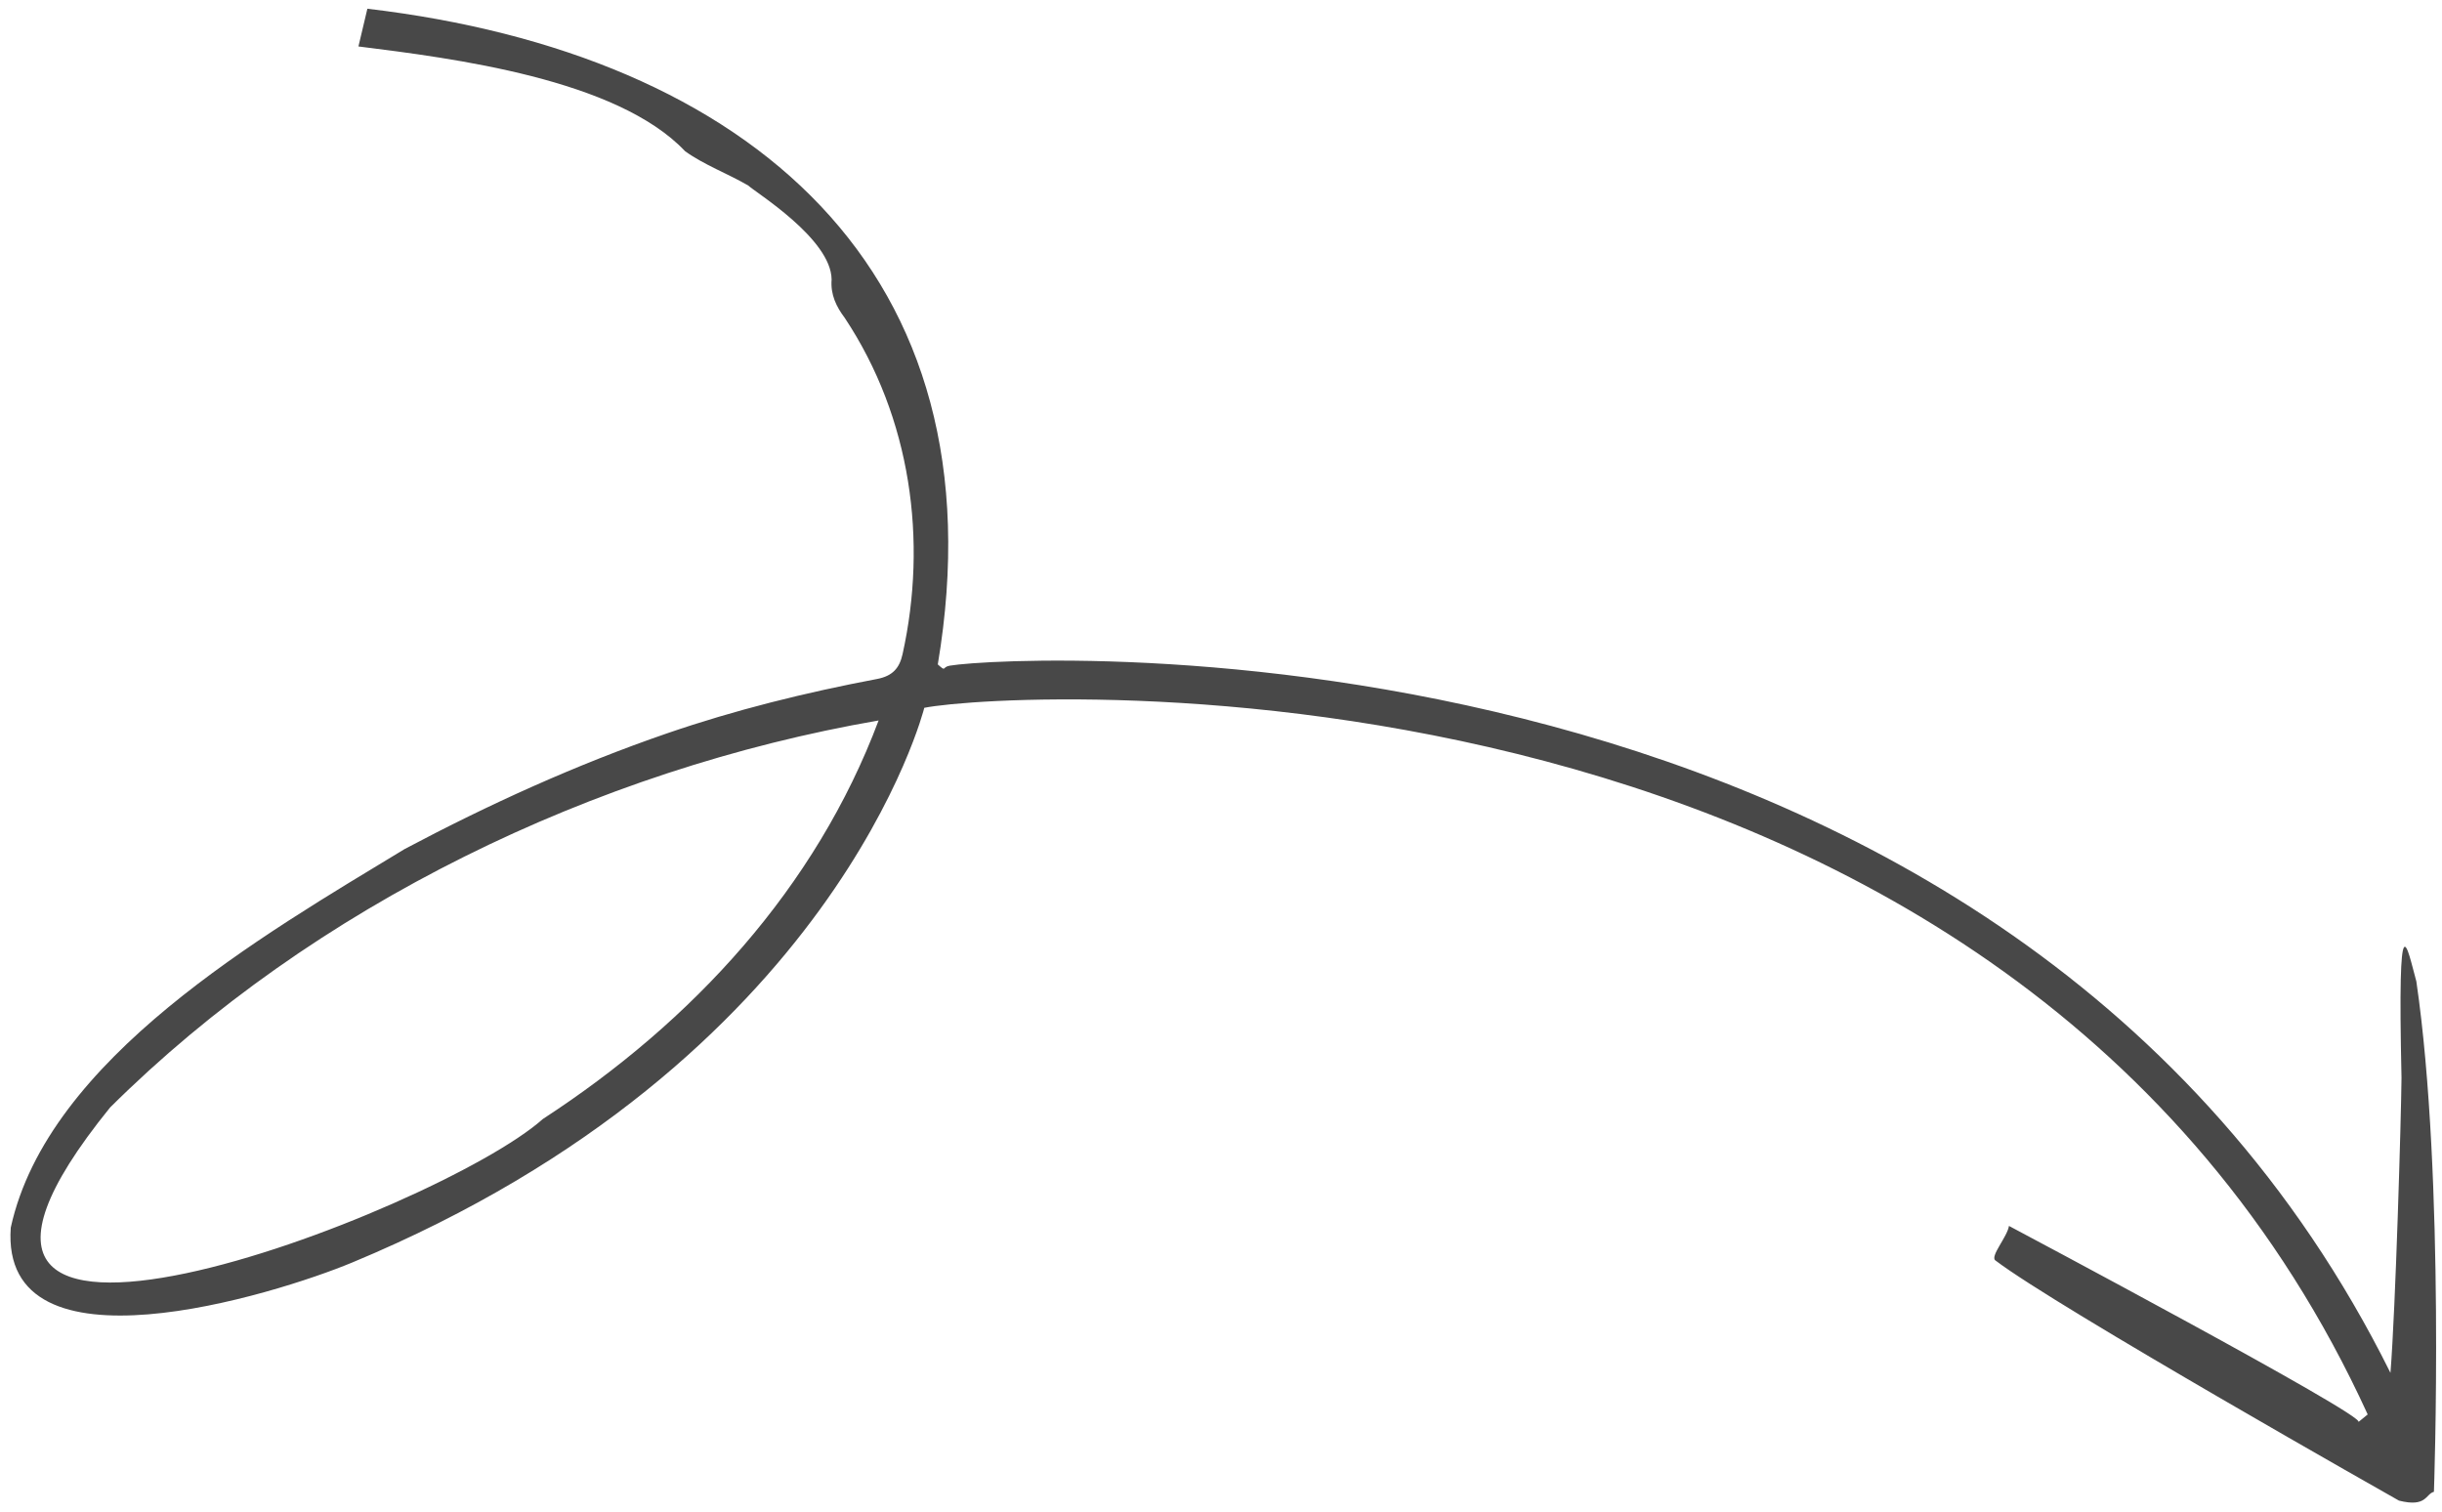
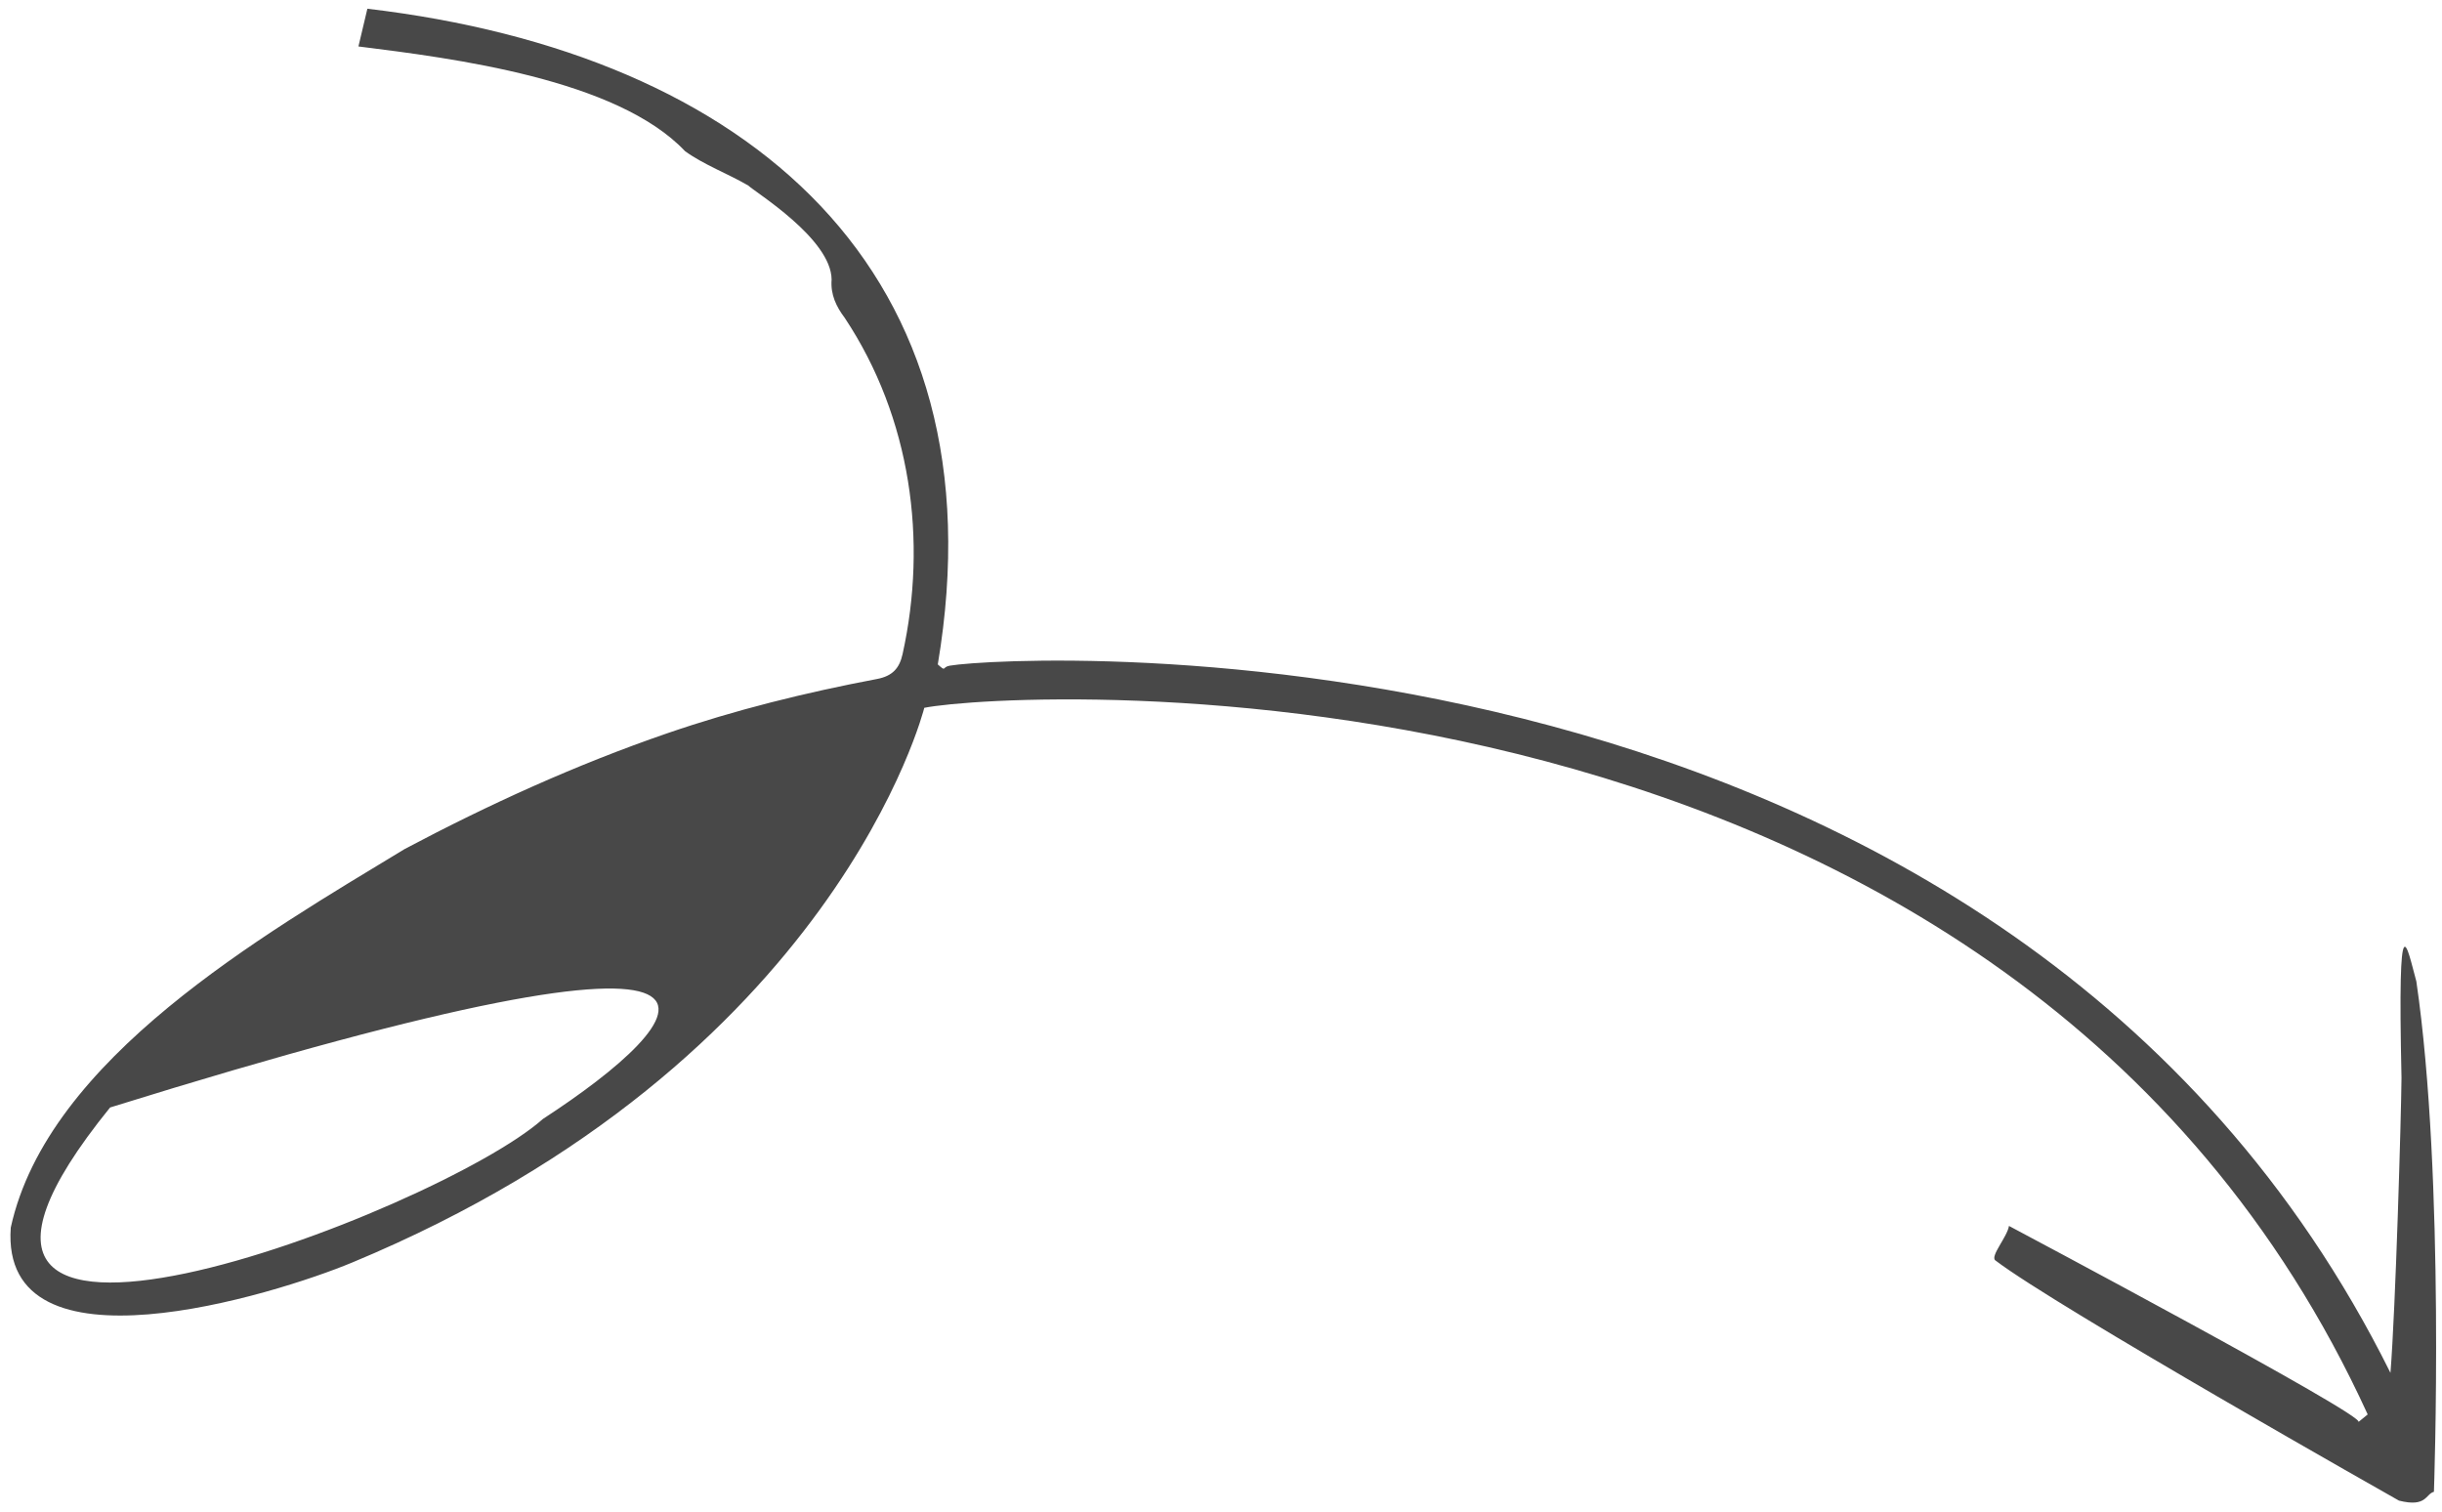
<svg xmlns="http://www.w3.org/2000/svg" width="189" height="117" viewBox="0 0 189 117" fill="none">
-   <path d="M187.017 75.967C186.298 73.355 185.543 69.077 185.866 83.429C185.834 86.612 185.407 101.301 185.011 106.259C155.356 46.587 78.618 50.655 73.507 51.523C72.874 51.63 73.271 52.042 72.581 51.426C77.699 20.976 57.997 4.161 28.434 0.675L27.741 3.595C35.091 4.515 47.736 6.113 53.024 11.704C54.494 12.764 56.333 13.438 57.917 14.364C58.43 14.867 64.334 18.474 64.363 21.635C64.269 22.806 64.731 23.744 65.377 24.601C70.521 32.35 71.797 41.863 69.855 50.628C69.617 51.71 69.085 52.326 67.875 52.554C62.353 53.6 56.885 54.95 51.618 56.764C44.602 59.18 37.865 62.245 31.319 65.715C20.339 72.378 3.695 81.936 0.833 95.016C-0.023 106.83 21.284 100.202 27.246 97.724C64.716 82.153 71.536 54.784 71.536 54.784C78.5 53.41 155.556 48.956 183.249 109.477L182.528 110.067C183.316 109.667 155.486 94.887 155.486 94.887C155.356 95.731 154.017 97.229 154.426 97.55C159.161 101.17 185.668 116.147 185.668 116.147C187.821 116.689 187.716 115.639 188.375 115.464C188.375 115.464 189.252 91.193 187.015 75.962L187.017 75.967ZM42.017 86.609C33.933 93.829 -12.406 111.535 8.521 85.719C24.232 70.104 46.075 59.554 68.001 55.764C63.138 68.715 53.619 79.06 42.017 86.609Z" fill="#484848" />
+   <path d="M187.017 75.967C186.298 73.355 185.543 69.077 185.866 83.429C185.834 86.612 185.407 101.301 185.011 106.259C155.356 46.587 78.618 50.655 73.507 51.523C72.874 51.63 73.271 52.042 72.581 51.426C77.699 20.976 57.997 4.161 28.434 0.675L27.741 3.595C35.091 4.515 47.736 6.113 53.024 11.704C54.494 12.764 56.333 13.438 57.917 14.364C58.43 14.867 64.334 18.474 64.363 21.635C64.269 22.806 64.731 23.744 65.377 24.601C70.521 32.35 71.797 41.863 69.855 50.628C69.617 51.71 69.085 52.326 67.875 52.554C62.353 53.6 56.885 54.95 51.618 56.764C44.602 59.18 37.865 62.245 31.319 65.715C20.339 72.378 3.695 81.936 0.833 95.016C-0.023 106.83 21.284 100.202 27.246 97.724C64.716 82.153 71.536 54.784 71.536 54.784C78.5 53.41 155.556 48.956 183.249 109.477L182.528 110.067C183.316 109.667 155.486 94.887 155.486 94.887C155.356 95.731 154.017 97.229 154.426 97.55C159.161 101.17 185.668 116.147 185.668 116.147C187.821 116.689 187.716 115.639 188.375 115.464C188.375 115.464 189.252 91.193 187.015 75.962L187.017 75.967ZM42.017 86.609C33.933 93.829 -12.406 111.535 8.521 85.719C63.138 68.715 53.619 79.06 42.017 86.609Z" fill="#484848" />
</svg>